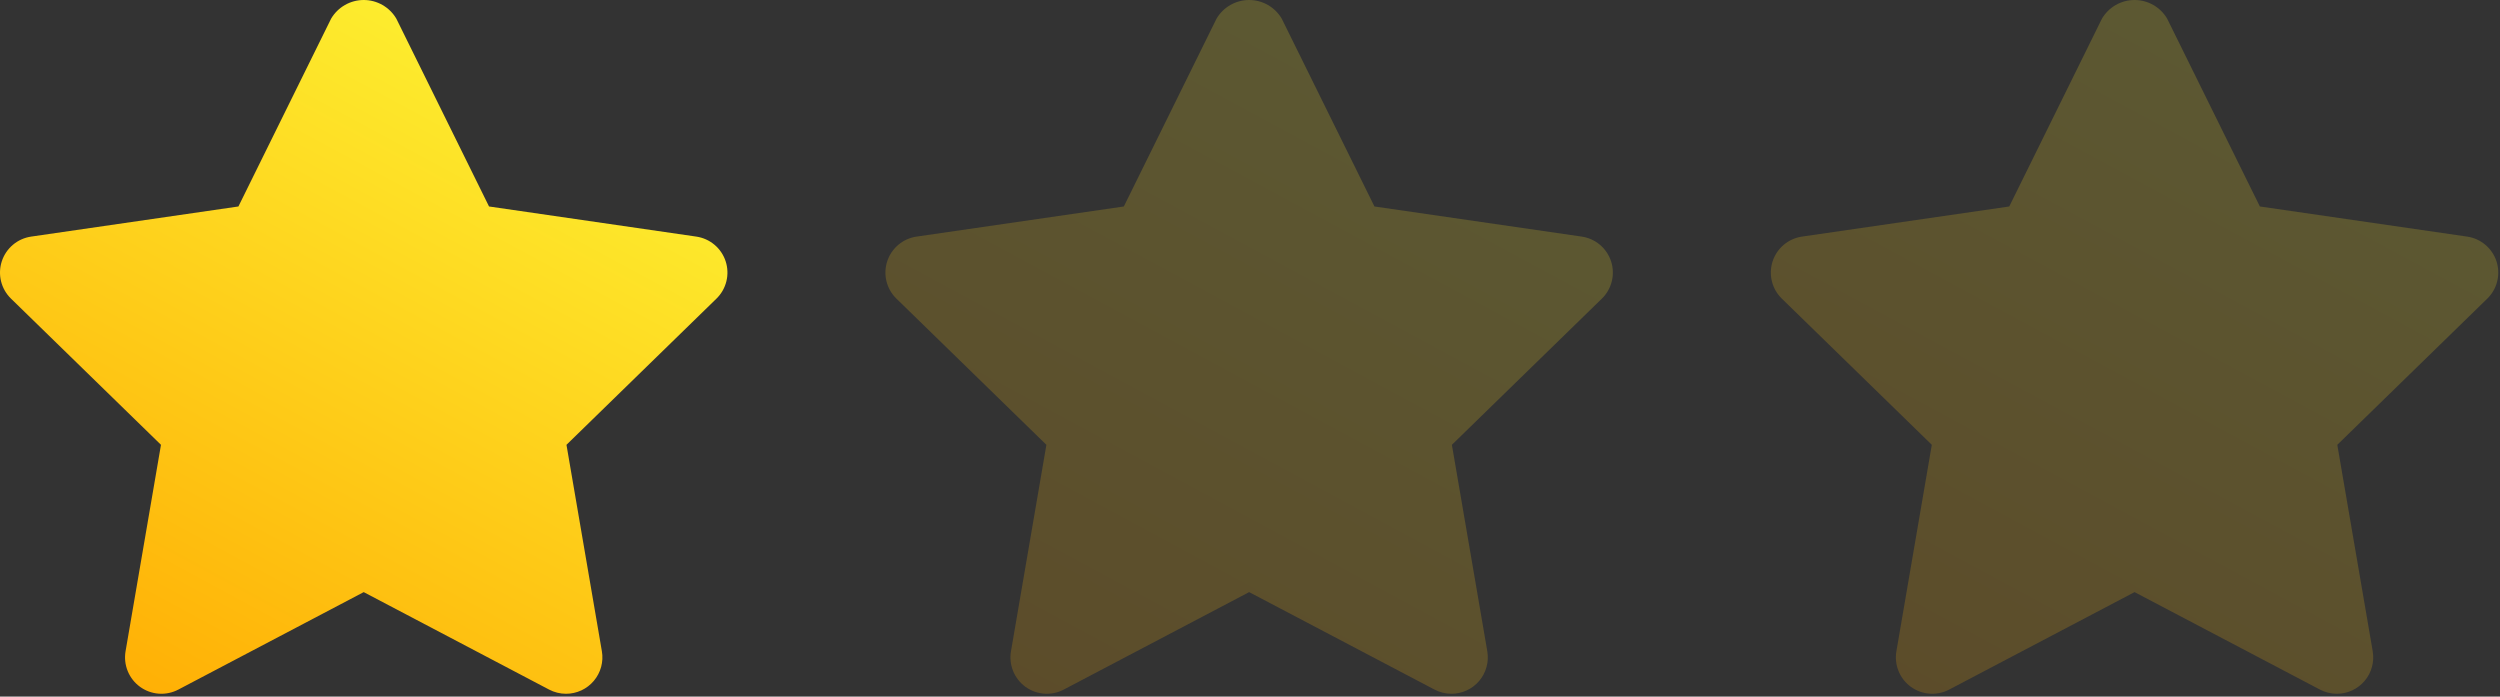
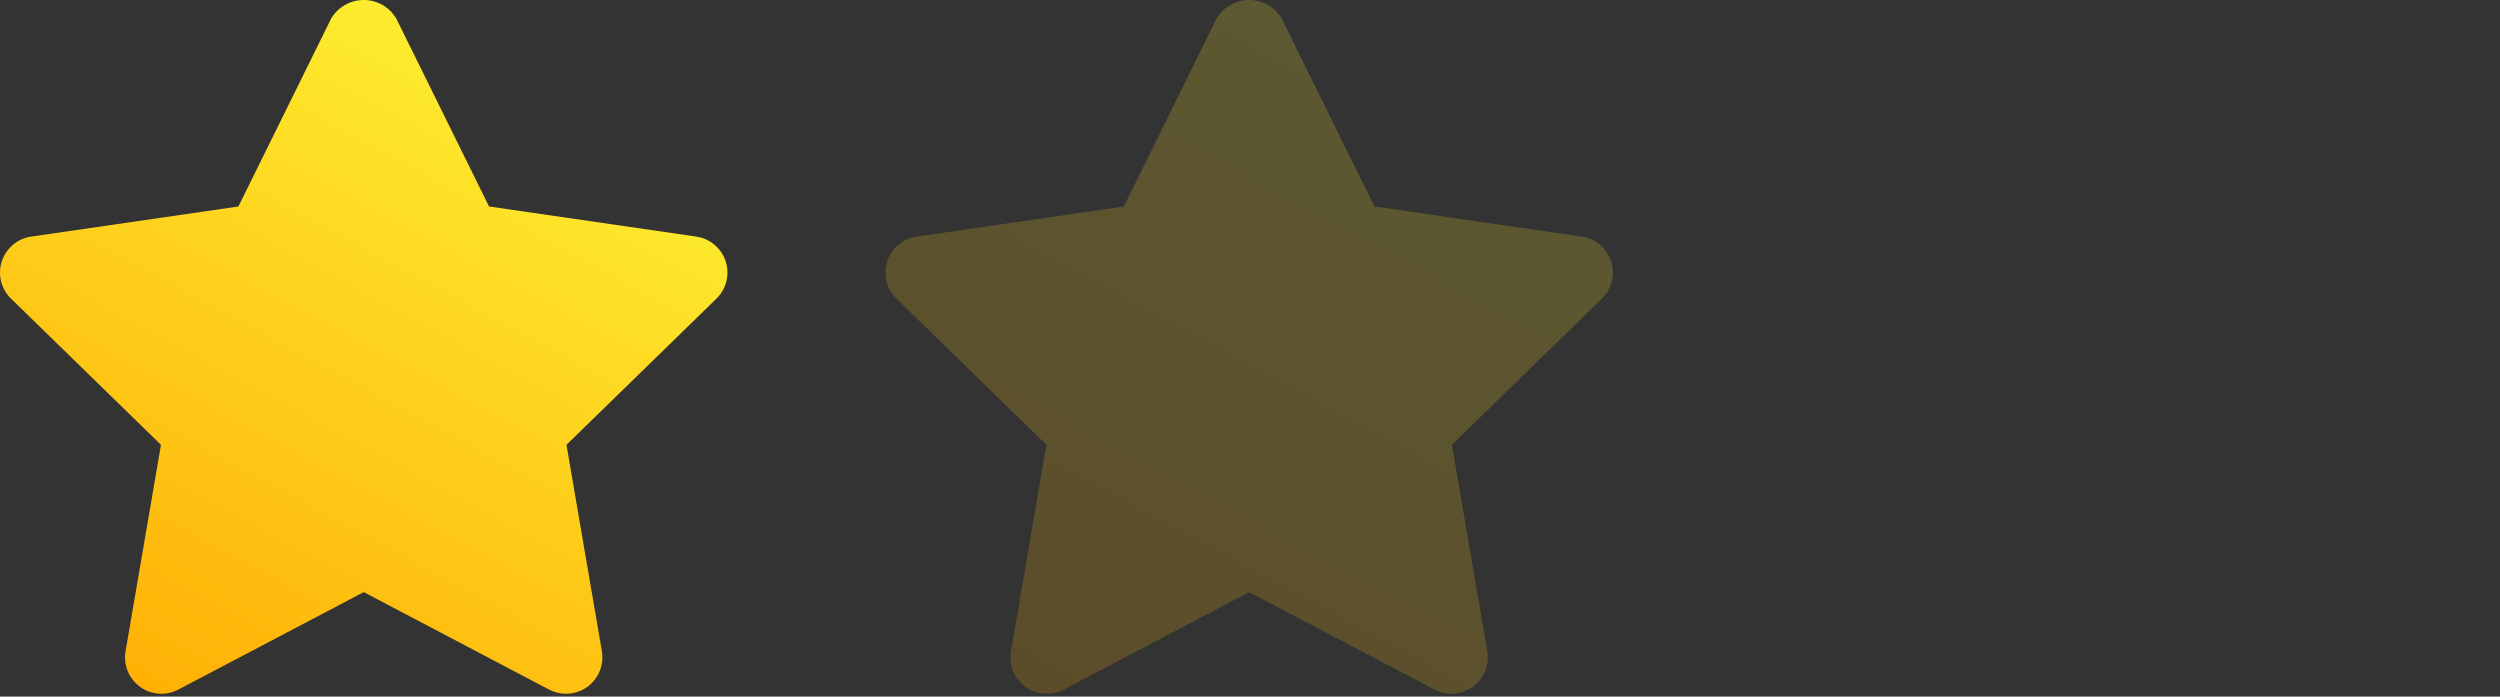
<svg xmlns="http://www.w3.org/2000/svg" width="384" height="107" viewBox="0 0 384 107" fill="none">
  <rect x="0" y="0" width="384" height="107" fill="#333333" stroke="none" />
  <path d="M86.944 106.563C86.037 106.563 85.144 106.342 84.341 105.919L55.867 90.949L27.394 105.919C26.471 106.405 25.431 106.622 24.391 106.548C23.352 106.473 22.354 106.109 21.51 105.496C20.666 104.884 20.011 104.047 19.618 103.082C19.225 102.116 19.11 101.06 19.286 100.033L24.726 68.323L1.686 45.867C0.94 45.14 0.412 44.218 0.162 43.206C-0.087 42.194 -0.048 41.132 0.274 40.141C0.596 39.15 1.19 38.269 1.987 37.597C2.784 36.926 3.753 36.491 4.785 36.341L36.62 31.715L50.859 2.865C51.372 1.992 52.104 1.269 52.983 0.767C53.861 0.264 54.856 0 55.868 0C56.88 0 57.874 0.264 58.753 0.767C59.631 1.269 60.363 1.992 60.876 2.865L75.116 31.715L106.951 36.341C107.982 36.491 108.951 36.926 109.749 37.597C110.546 38.269 111.139 39.15 111.462 40.141C111.784 41.132 111.823 42.194 111.573 43.206C111.324 44.218 110.796 45.14 110.05 45.867L87.01 68.323L92.449 100.033C92.587 100.834 92.547 101.656 92.334 102.441C92.12 103.226 91.738 103.955 91.214 104.577C90.69 105.199 90.036 105.699 89.299 106.042C88.561 106.385 87.757 106.563 86.944 106.563Z" fill="url(#paint0_linear_1106_28)" />
  <path d="M222.944 106.563C222.037 106.563 221.144 106.342 220.341 105.919L191.868 90.949L163.394 105.919C162.471 106.405 161.431 106.622 160.391 106.548C159.352 106.473 158.354 106.109 157.51 105.496C156.667 104.884 156.011 104.047 155.618 103.082C155.225 102.116 155.11 101.06 155.286 100.033L160.726 68.323L137.686 45.867C136.94 45.14 136.412 44.218 136.162 43.206C135.913 42.194 135.952 41.132 136.274 40.141C136.596 39.15 137.19 38.269 137.987 37.597C138.784 36.926 139.753 36.491 140.785 36.341L172.62 31.715L186.859 2.865C187.372 1.992 188.104 1.269 188.983 0.767C189.861 0.264 190.856 0 191.868 0C192.88 0 193.874 0.264 194.753 0.767C195.631 1.269 196.363 1.992 196.876 2.865L211.116 31.715L242.951 36.341C243.982 36.491 244.951 36.926 245.749 37.597C246.546 38.269 247.139 39.15 247.462 40.141C247.784 41.132 247.823 42.194 247.573 43.206C247.324 44.218 246.796 45.14 246.05 45.867L223.01 68.323L228.449 100.033C228.586 100.834 228.547 101.656 228.334 102.441C228.12 103.226 227.738 103.955 227.214 104.577C226.69 105.199 226.036 105.699 225.299 106.042C224.561 106.385 223.757 106.563 222.944 106.563Z" fill="url(#paint1_linear_1106_28)" fill-opacity="0.2" />
-   <path d="M358.944 106.563C358.037 106.563 357.144 106.342 356.341 105.919L327.868 90.949L299.394 105.919C298.471 106.405 297.431 106.622 296.391 106.548C295.352 106.473 294.354 106.109 293.51 105.496C292.667 104.884 292.011 104.047 291.618 103.082C291.225 102.116 291.11 101.06 291.286 100.033L296.726 68.323L273.686 45.867C272.94 45.14 272.412 44.218 272.162 43.206C271.913 42.194 271.952 41.132 272.274 40.141C272.596 39.15 273.19 38.269 273.987 37.597C274.784 36.926 275.753 36.491 276.785 36.341L308.62 31.715L322.859 2.865C323.372 1.992 324.104 1.269 324.983 0.767C325.861 0.264 326.856 0 327.868 0C328.88 0 329.874 0.264 330.753 0.767C331.631 1.269 332.363 1.992 332.876 2.865L347.116 31.715L378.951 36.341C379.982 36.491 380.951 36.926 381.749 37.597C382.546 38.269 383.139 39.15 383.462 40.141C383.784 41.132 383.823 42.194 383.573 43.206C383.324 44.218 382.796 45.14 382.05 45.867L359.01 68.323L364.449 100.033C364.586 100.834 364.547 101.656 364.334 102.441C364.12 103.226 363.738 103.955 363.214 104.577C362.69 105.199 362.036 105.699 361.299 106.042C360.561 106.385 359.757 106.563 358.944 106.563Z" fill="url(#paint2_linear_1106_28)" fill-opacity="0.2" />
  <defs>
    <linearGradient id="paint0_linear_1106_28" x1="92.5" y1="0.5" x2="25.5" y2="124.5" gradientUnits="userSpaceOnUse">
      <stop stop-color="#FDF534" />
      <stop offset="1" stop-color="#FFA800" />
    </linearGradient>
    <linearGradient id="paint1_linear_1106_28" x1="228.5" y1="0.5" x2="161.5" y2="124.5" gradientUnits="userSpaceOnUse">
      <stop stop-color="#FDF534" />
      <stop offset="1" stop-color="#FFA800" />
    </linearGradient>
    <linearGradient id="paint2_linear_1106_28" x1="364.5" y1="0.5" x2="297.5" y2="124.5" gradientUnits="userSpaceOnUse">
      <stop stop-color="#FDF534" />
      <stop offset="1" stop-color="#FFA800" />
    </linearGradient>
  </defs>
</svg>